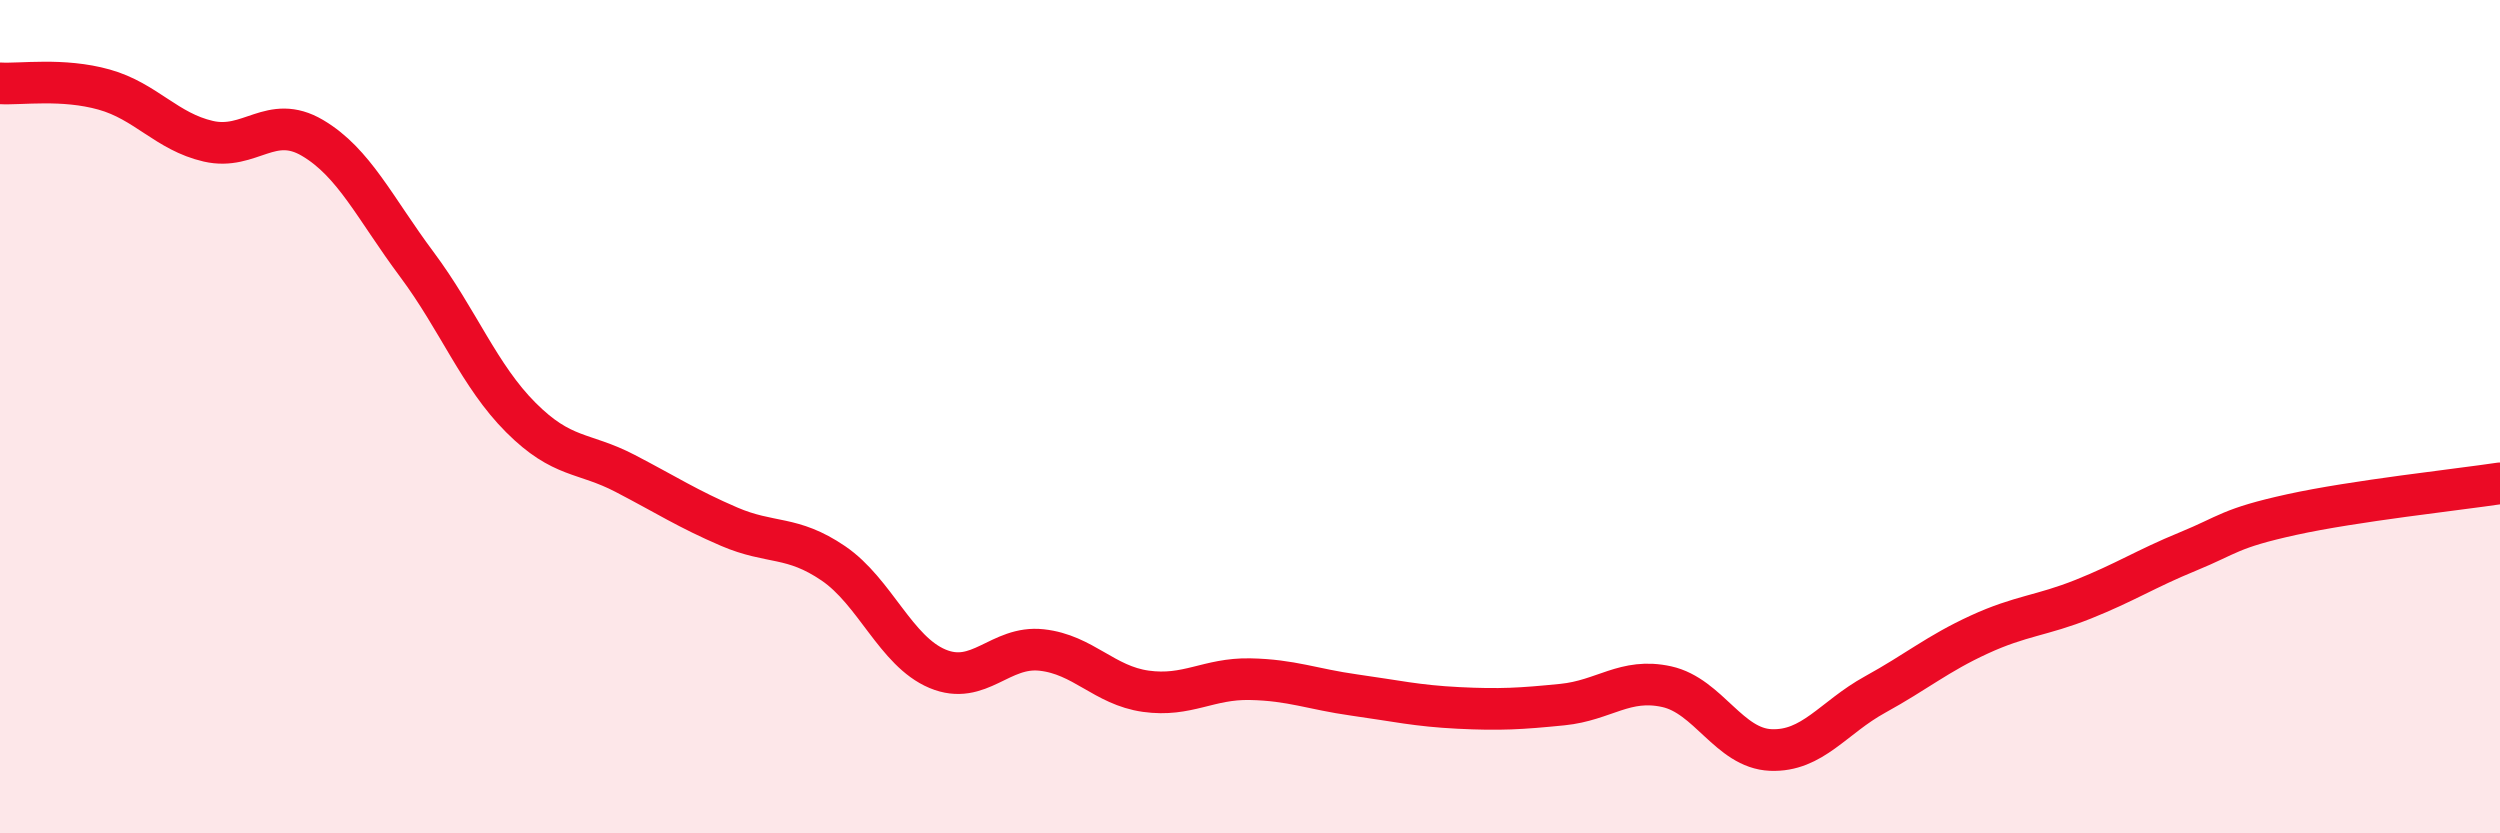
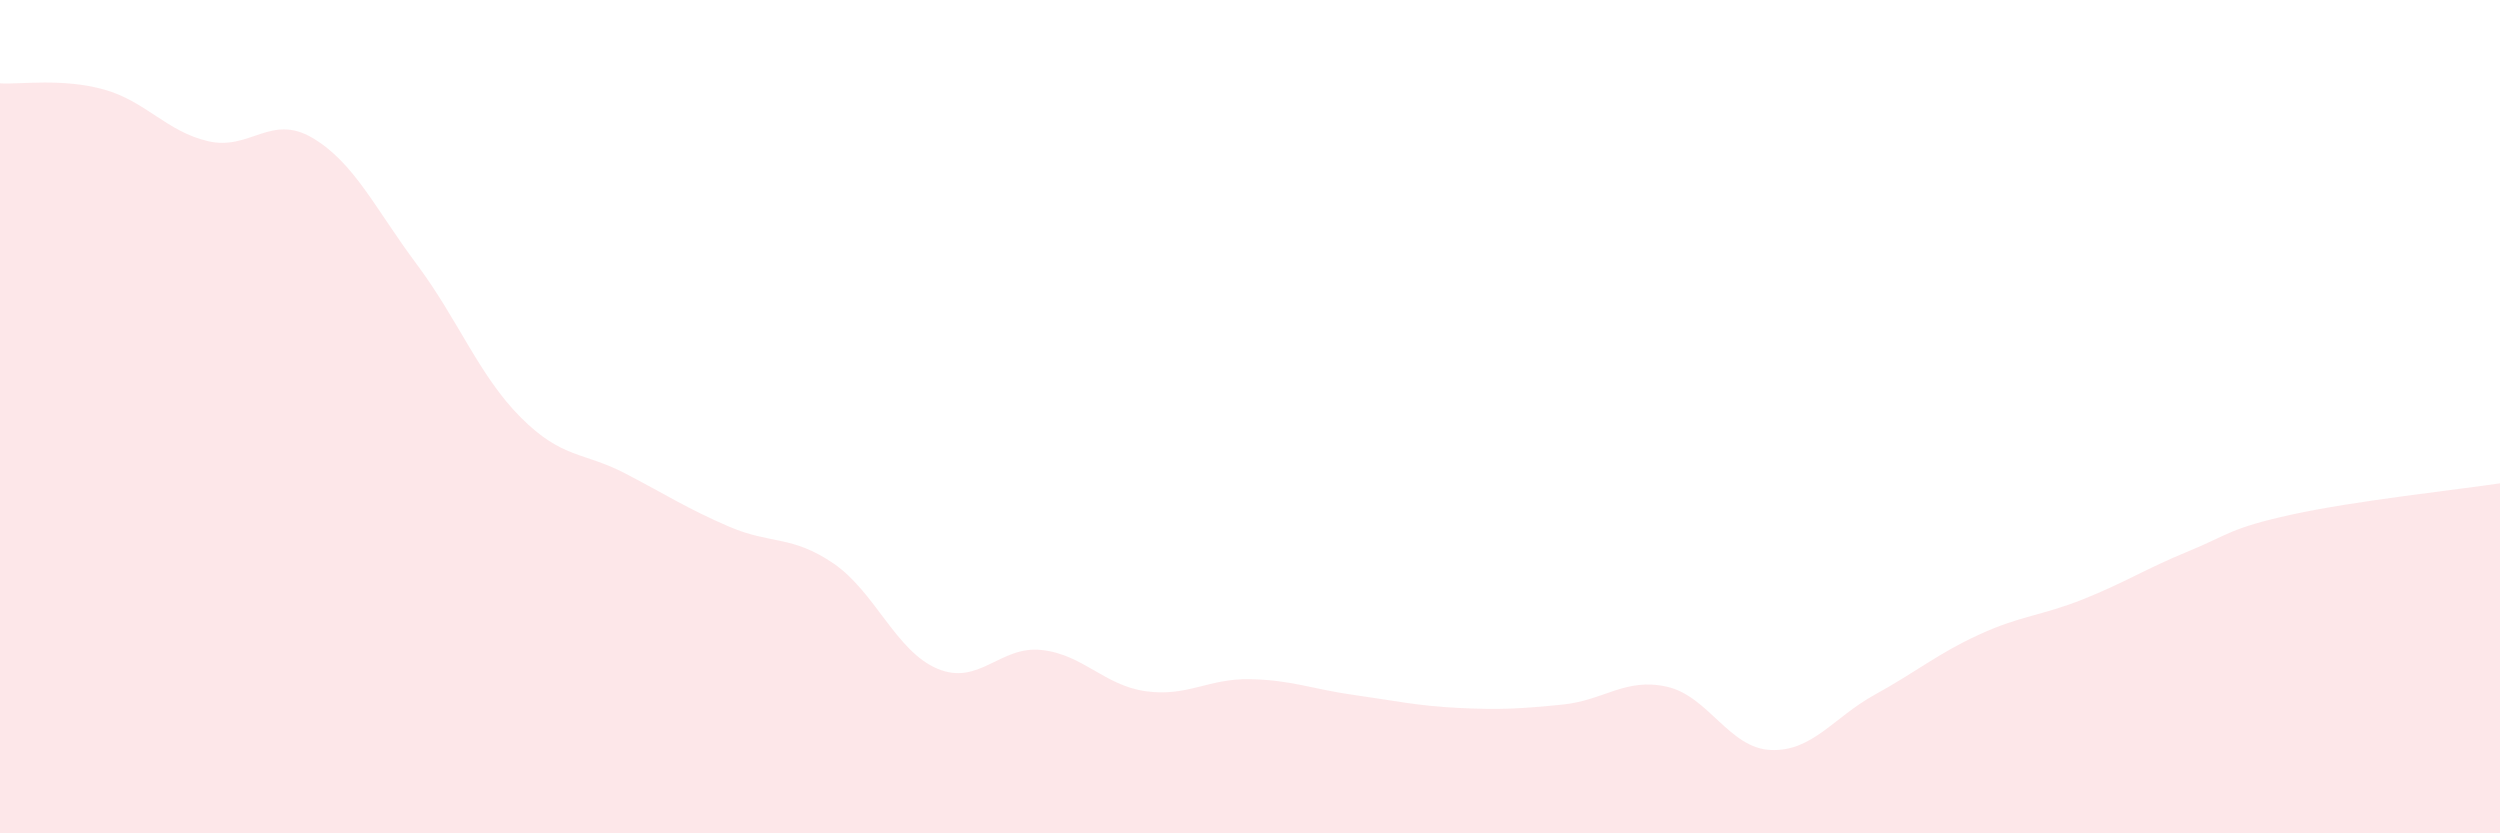
<svg xmlns="http://www.w3.org/2000/svg" width="60" height="20" viewBox="0 0 60 20">
  <path d="M 0,2 C 0.5,2.03 1.5,1.87 2.5,2.15 C 3.5,2.43 4,3.16 5,3.39 C 6,3.62 6.5,2.72 7.5,3.31 C 8.5,3.9 9,5 10,6.34 C 11,7.68 11.5,9.02 12.5,10.02 C 13.5,11.02 14,10.84 15,11.36 C 16,11.88 16.5,12.21 17.5,12.64 C 18.5,13.07 19,12.84 20,13.52 C 21,14.2 21.5,15.63 22.5,16.05 C 23.5,16.47 24,15.49 25,15.6 C 26,15.71 26.5,16.45 27.5,16.59 C 28.5,16.73 29,16.28 30,16.3 C 31,16.32 31.5,16.54 32.5,16.68 C 33.5,16.82 34,16.94 35,16.99 C 36,17.04 36.5,17.01 37.5,16.91 C 38.5,16.81 39,16.26 40,16.48 C 41,16.7 41.5,17.96 42.5,18 C 43.5,18.04 44,17.22 45,16.67 C 46,16.12 46.5,15.69 47.5,15.23 C 48.5,14.77 49,14.78 50,14.38 C 51,13.98 51.5,13.65 52.5,13.24 C 53.5,12.83 53.5,12.68 55,12.35 C 56.5,12.02 59,11.75 60,11.6L60 20L0 20Z" fill="#EB0A25" opacity="0.1" stroke-linecap="round" stroke-linejoin="round" />
-   <path d="M 0,2 C 0.5,2.03 1.5,1.87 2.5,2.15 C 3.5,2.43 4,3.16 5,3.39 C 6,3.62 6.5,2.72 7.5,3.31 C 8.5,3.9 9,5 10,6.34 C 11,7.68 11.5,9.02 12.5,10.02 C 13.5,11.02 14,10.84 15,11.36 C 16,11.88 16.5,12.21 17.5,12.64 C 18.5,13.07 19,12.84 20,13.52 C 21,14.2 21.5,15.63 22.5,16.05 C 23.5,16.47 24,15.49 25,15.6 C 26,15.71 26.5,16.45 27.5,16.59 C 28.5,16.73 29,16.28 30,16.3 C 31,16.32 31.5,16.54 32.5,16.68 C 33.5,16.82 34,16.94 35,16.99 C 36,17.04 36.5,17.01 37.5,16.91 C 38.5,16.81 39,16.26 40,16.48 C 41,16.7 41.5,17.96 42.5,18 C 43.5,18.04 44,17.22 45,16.67 C 46,16.12 46.5,15.69 47.5,15.23 C 48.5,14.77 49,14.78 50,14.38 C 51,13.98 51.5,13.65 52.5,13.24 C 53.5,12.83 53.5,12.68 55,12.35 C 56.5,12.02 59,11.75 60,11.6" stroke="#EB0A25" stroke-width="1" fill="none" stroke-linecap="round" stroke-linejoin="round" />
</svg>